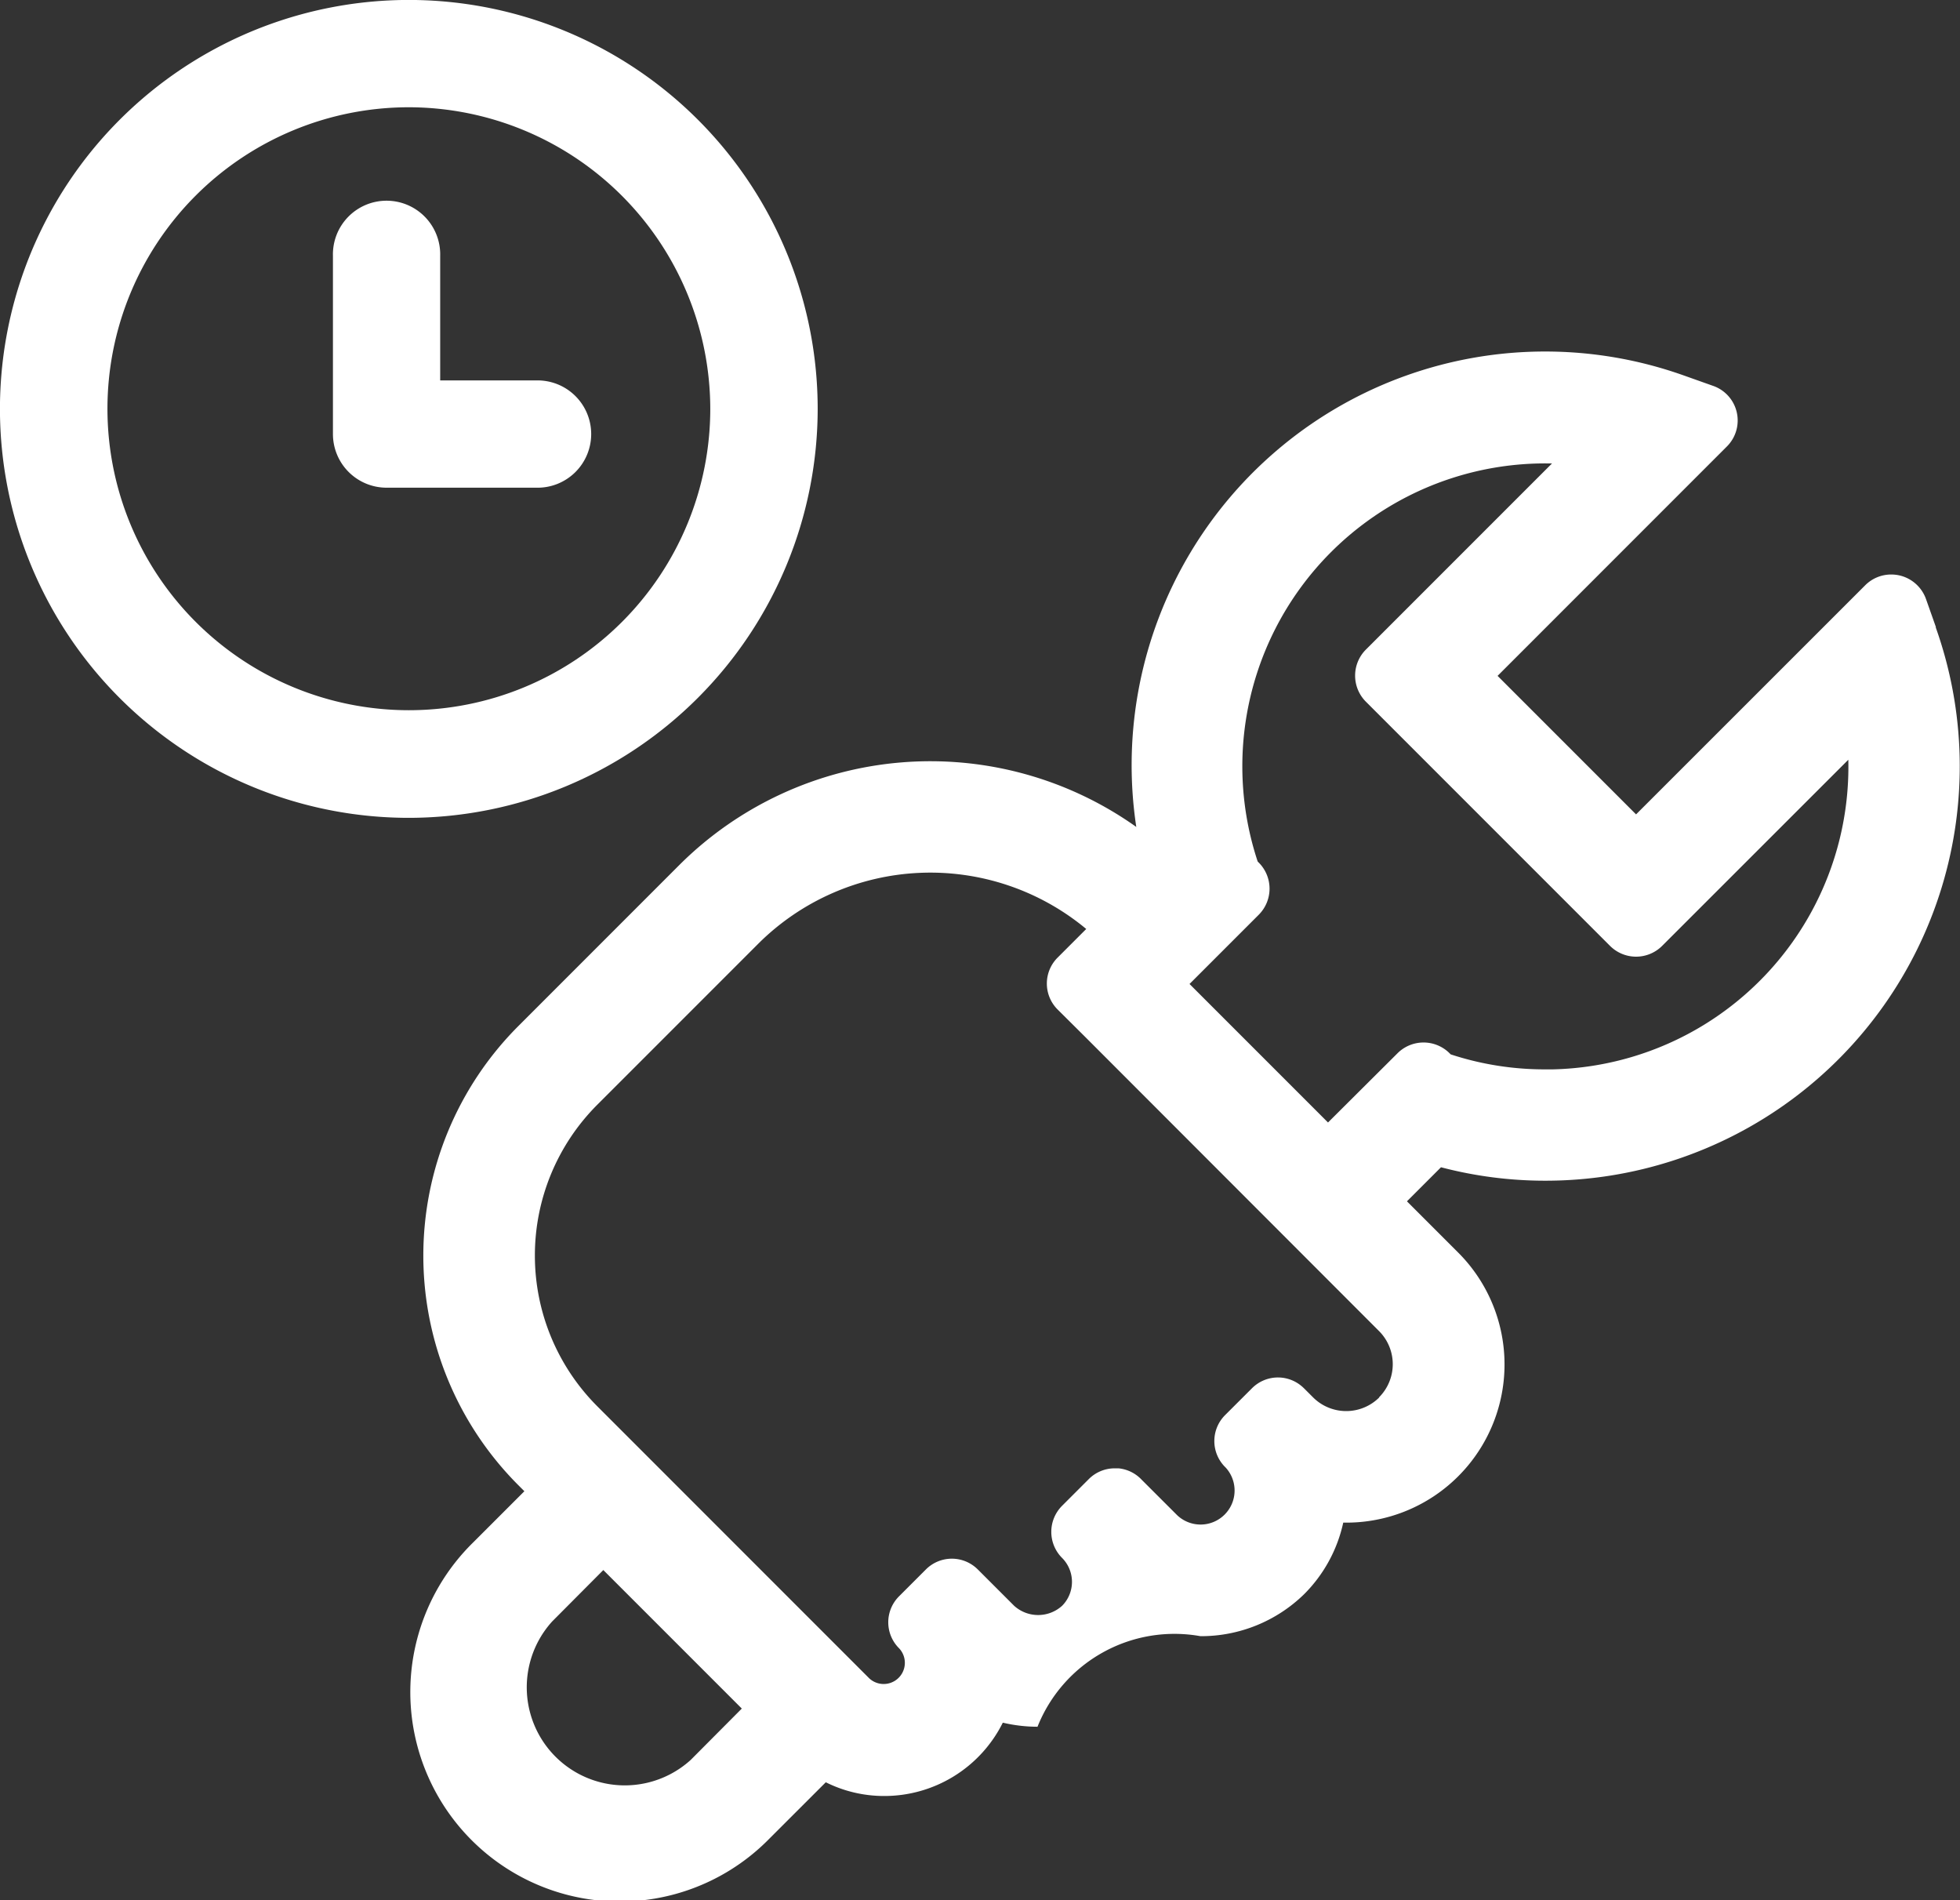
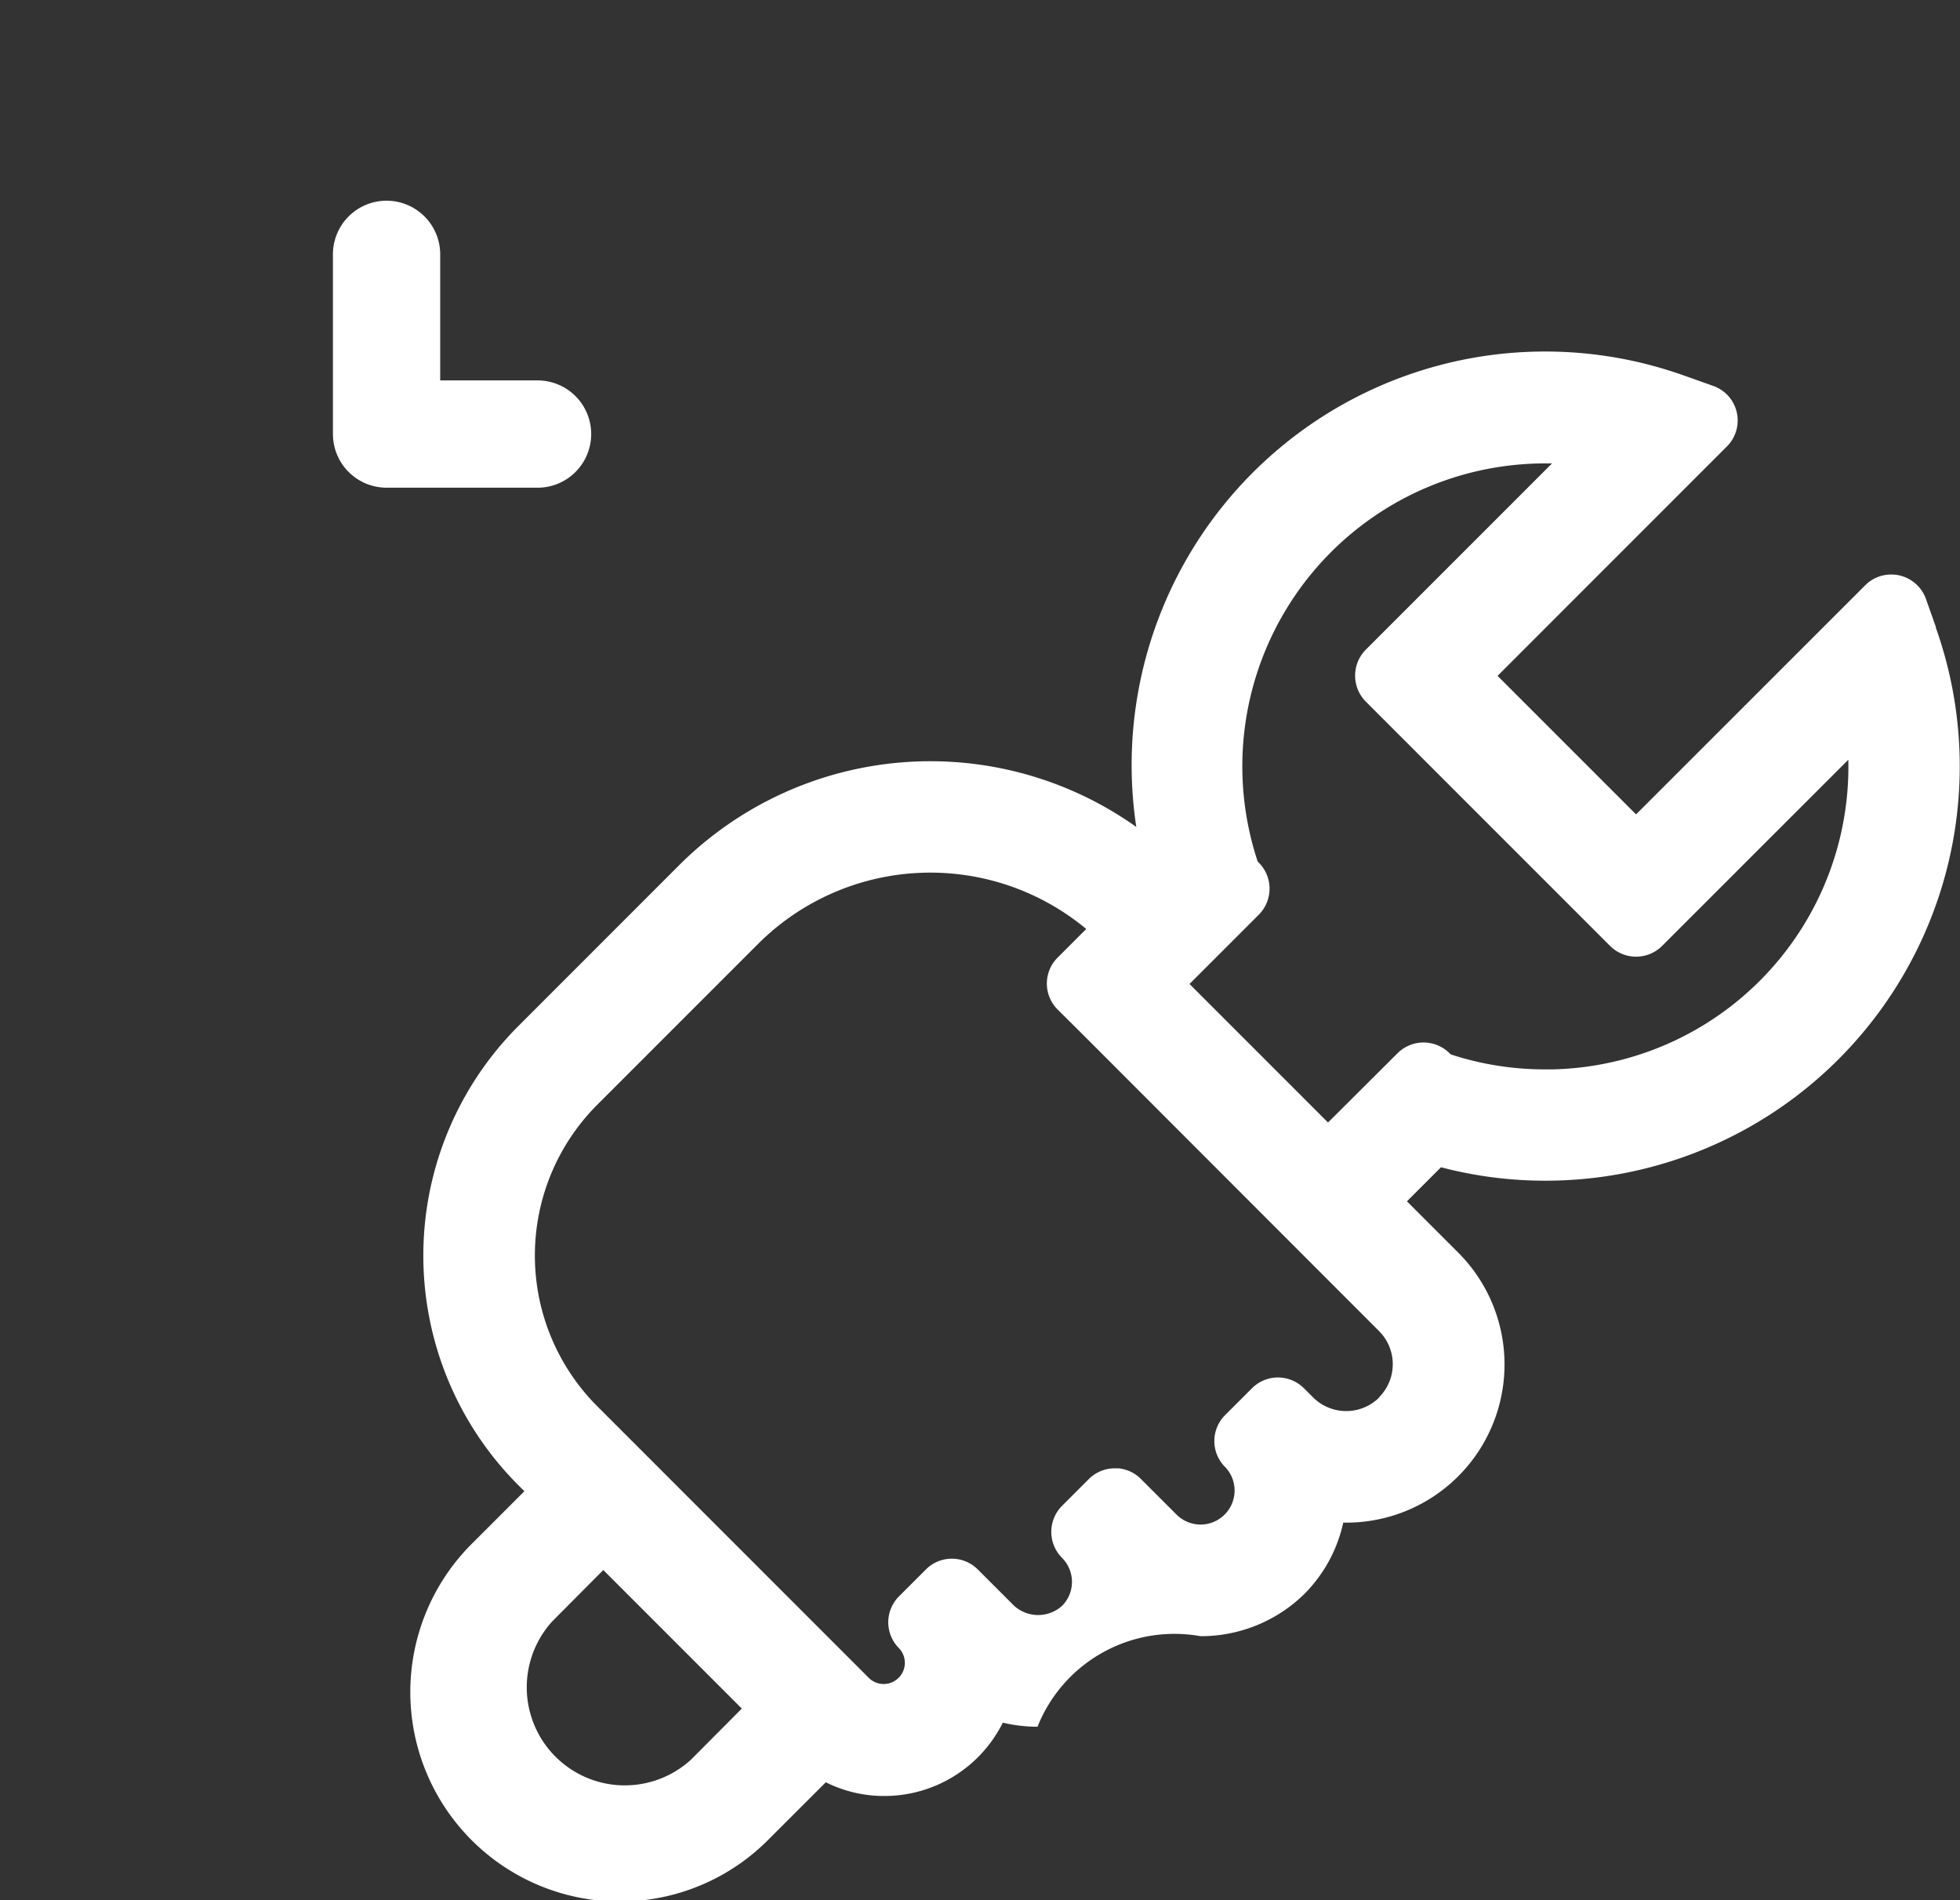
<svg xmlns="http://www.w3.org/2000/svg" width="48.12" height="46.639" viewBox="0 0 48.12 46.639">
  <rect x="0" y="0" width="48.12" height="46.639" fill="#333333" stroke="none" />
  <g id="citroen-e-voce-icone-8" transform="translate(-2.797 -2.797)">
    <g id="Grupo_9292" data-name="Grupo 9292" transform="translate(2.797 2.797)">
-       <path id="Caminho_11497" data-name="Caminho 11497" d="M10.038,20.075A10.038,10.038,0,1,1,20.075,10.038,10.049,10.049,0,0,1,10.038,20.075m0-17.442a7.4,7.4,0,1,0,7.4,7.4,7.413,7.413,0,0,0-7.4-7.4" fill="#fff" />
      <path id="Caminho_11498" data-name="Caminho 11498" d="M14.3,12.662h-3.67a1.317,1.317,0,0,1-1.317-1.317V6.971a1.317,1.317,0,1,1,2.633,0v3.058H14.3a1.317,1.317,0,1,1,0,2.633" transform="translate(-1.139 -0.691)" fill="#fff" />
    </g>
    <path id="Caminho_11506" data-name="Caminho 11506" d="M37.417,6.755l-.244-.69a.906.906,0,0,0-.653-.58.933.933,0,0,0-.2-.022.9.9,0,0,0-.64.265l-5.625,5.623-3.4-3.4,5.624-5.625A.9.9,0,0,0,31.939.83l-.69-.245A10.152,10.152,0,0,0,17.785,11.659a8.73,8.73,0,0,0-11.219.935L2.61,16.551a7.972,7.972,0,0,0,0,11.262l.152.152L1.505,29.222a5.142,5.142,0,1,0,7.272,7.271l1.385-1.384a3.2,3.2,0,0,0,1.429.337,3.249,3.249,0,0,0,2.917-1.8,3.706,3.706,0,0,0,.852.1,3.619,3.619,0,0,1,4-2.223,3.619,3.619,0,0,0,2.545-1.03,3.547,3.547,0,0,0,.961-1.757h.074a3.883,3.883,0,0,0,2.747-6.63l-1.257-1.257.836-.836a10.068,10.068,0,0,0,2.545.33,10.17,10.17,0,0,0,9.6-13.586M23.749,25.664a1.151,1.151,0,0,1-1.621,0l-.219-.219-.041-.039c-.02-.018-.041-.034-.062-.051a.9.9,0,0,0-1.182.084l-.656.655a.9.9,0,0,0,0,1.279l.013.013a.835.835,0,0,1-1.192,1.168l-.873-.872a.9.9,0,0,0-.568-.279c-.03,0-.06,0-.09,0a.9.9,0,0,0-.64.265l-.655.655a.905.905,0,0,0,0,1.279.833.833,0,0,1,0,1.176.878.878,0,0,1-1.176,0l-.881-.881-.033-.032a.9.9,0,0,0-1.256.023l-.655.655a.9.9,0,0,0,0,1.278.52.52,0,0,1-.734.736l-6.68-6.681a5.236,5.236,0,0,1,0-7.394l3.956-3.956a5.986,5.986,0,0,1,8.052-.362l-.7.7a.9.9,0,0,0,0,1.279l0,0,.657.653,7.232,7.238a1.15,1.15,0,0,1,0,1.626l0,0Zm-1.257-6.75-3.4-3.4,1.7-1.7a.905.905,0,0,0,0-1.279l-.027-.028A7.435,7.435,0,0,1,27.85,2.736h.142l-4.57,4.57a.905.905,0,0,0,0,1.279l5.994,5.994a.905.905,0,0,0,1.279,0l4.571-4.569a7.428,7.428,0,0,1-7.254,7.6c-.068,0-.135,0-.2,0a7.377,7.377,0,0,1-2.308-.368l-.027-.027a.905.905,0,0,0-1.279,0ZM8.1,33.3,6.845,34.561a2.407,2.407,0,0,1-3.4-3.4L4.7,29.9Z" transform="translate(12.909 11.436)" fill="#fff" />
  </g>
</svg>